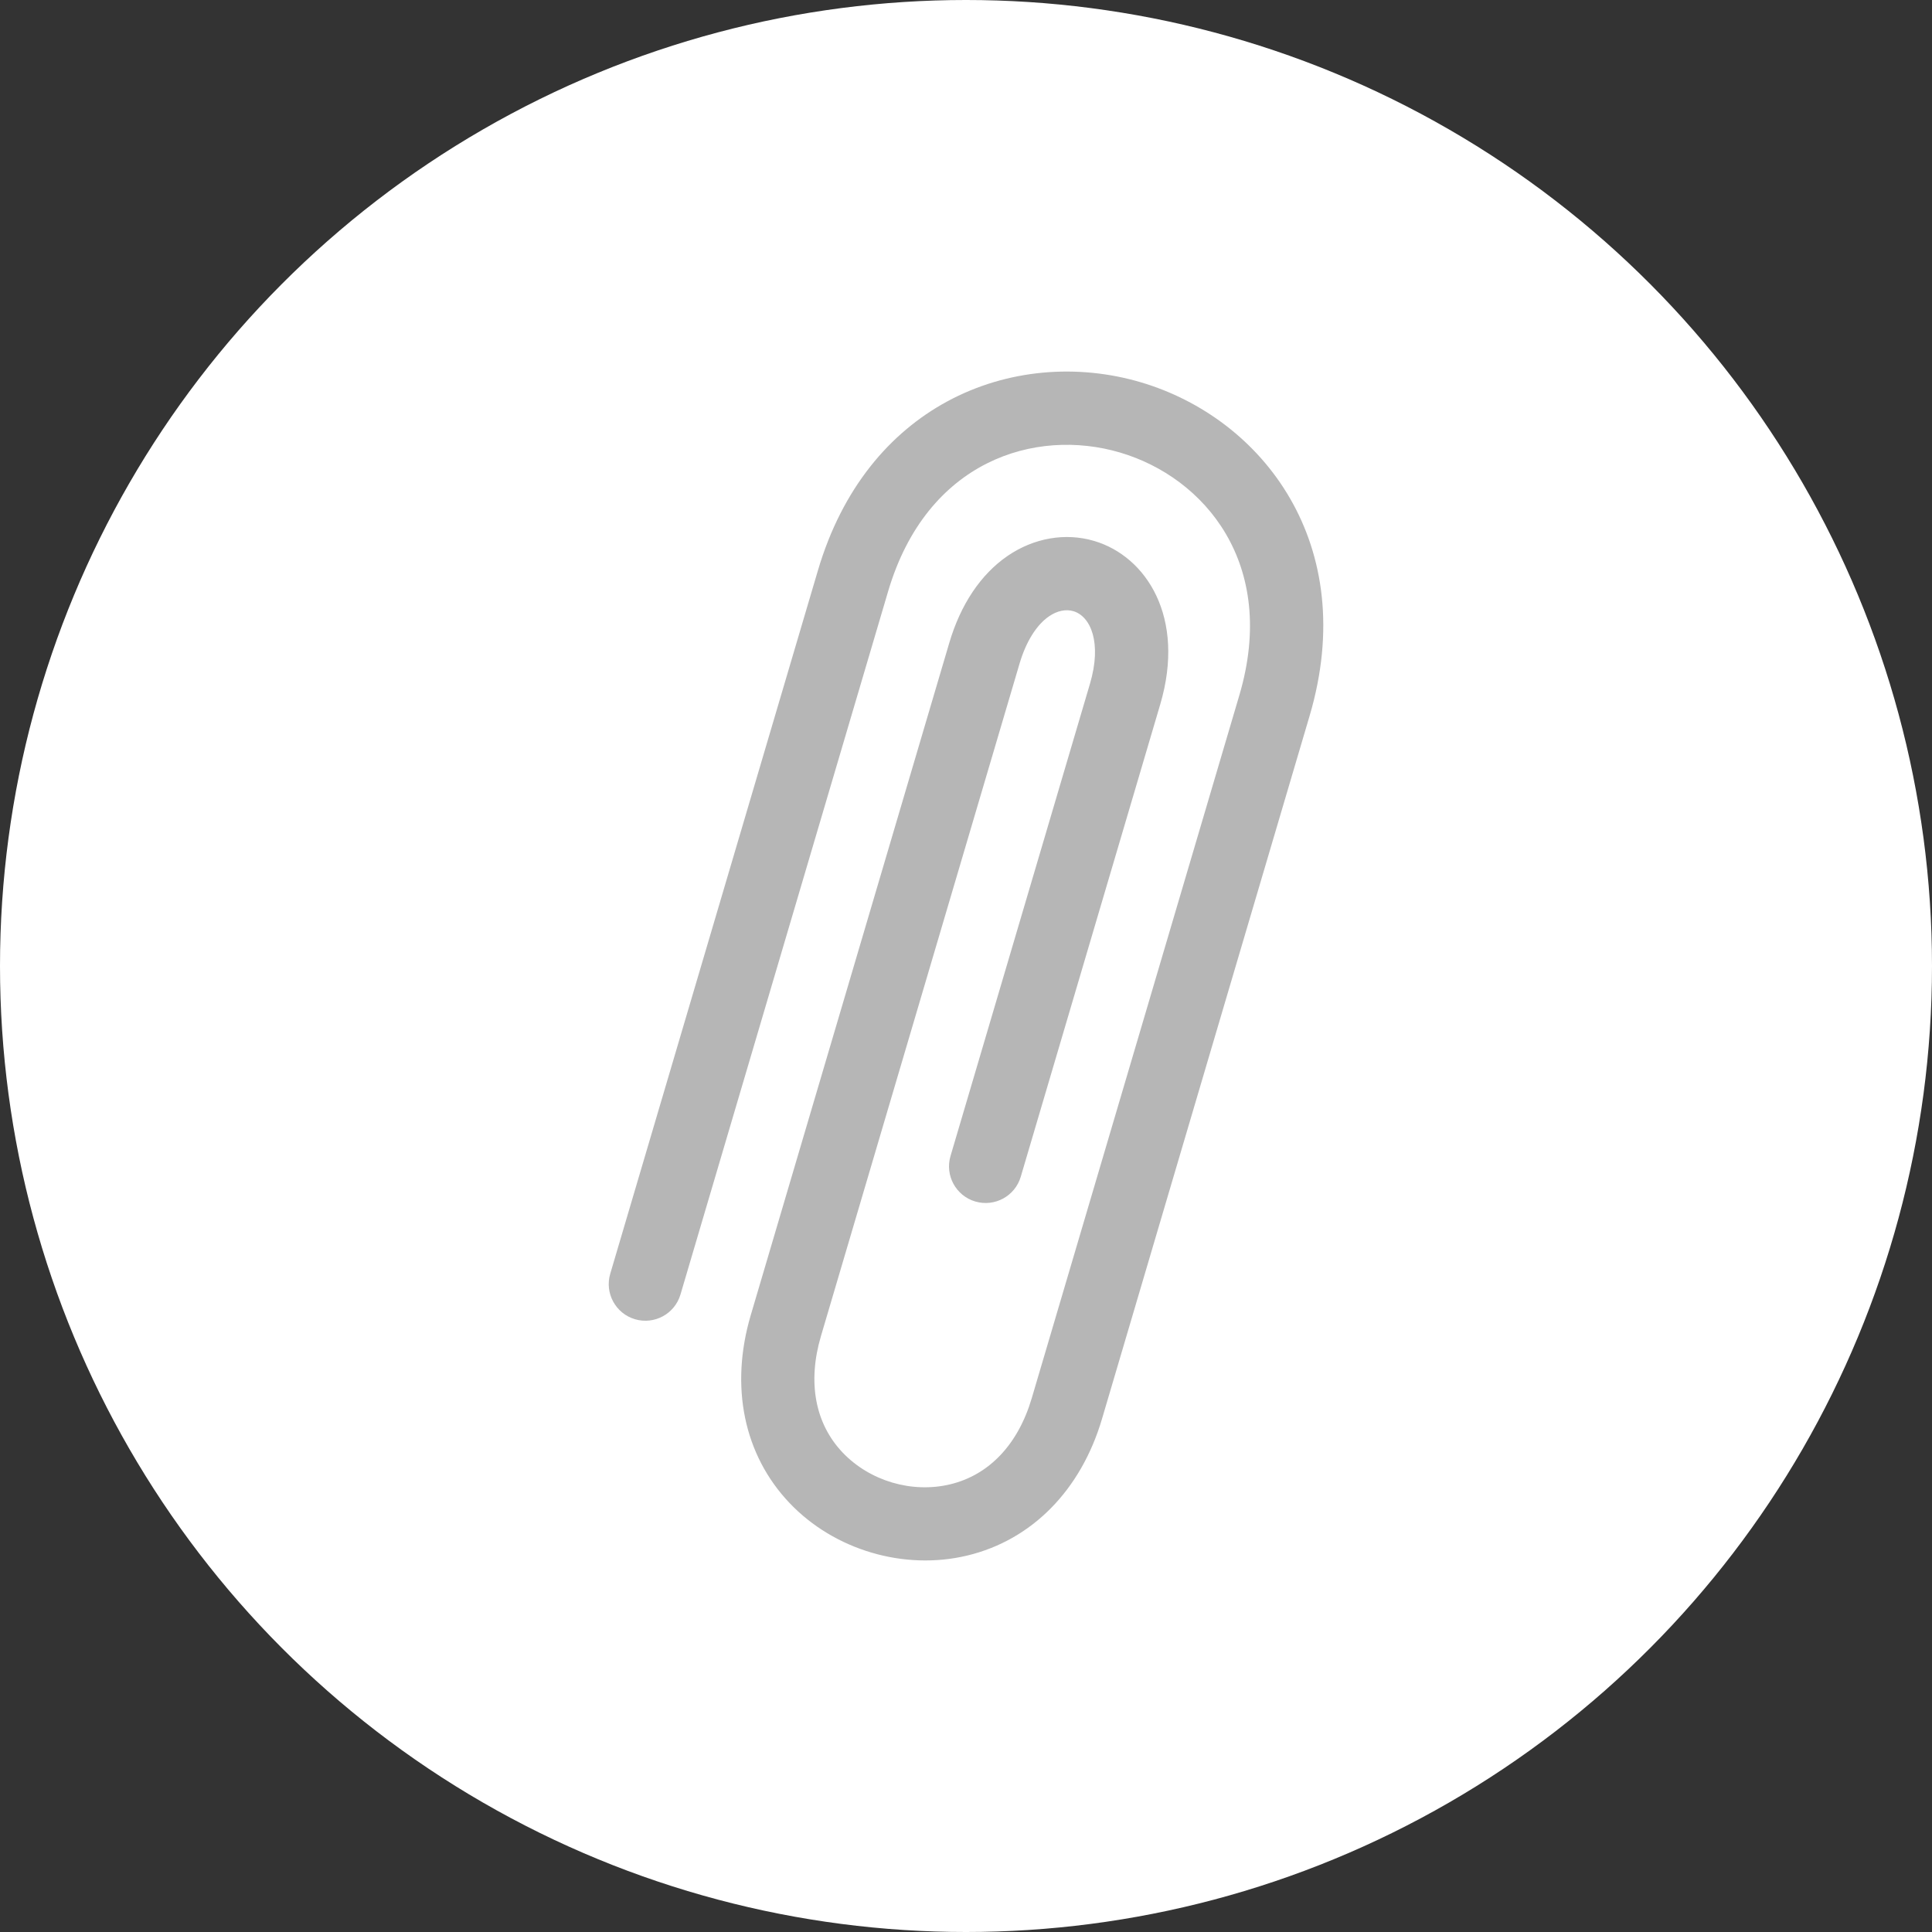
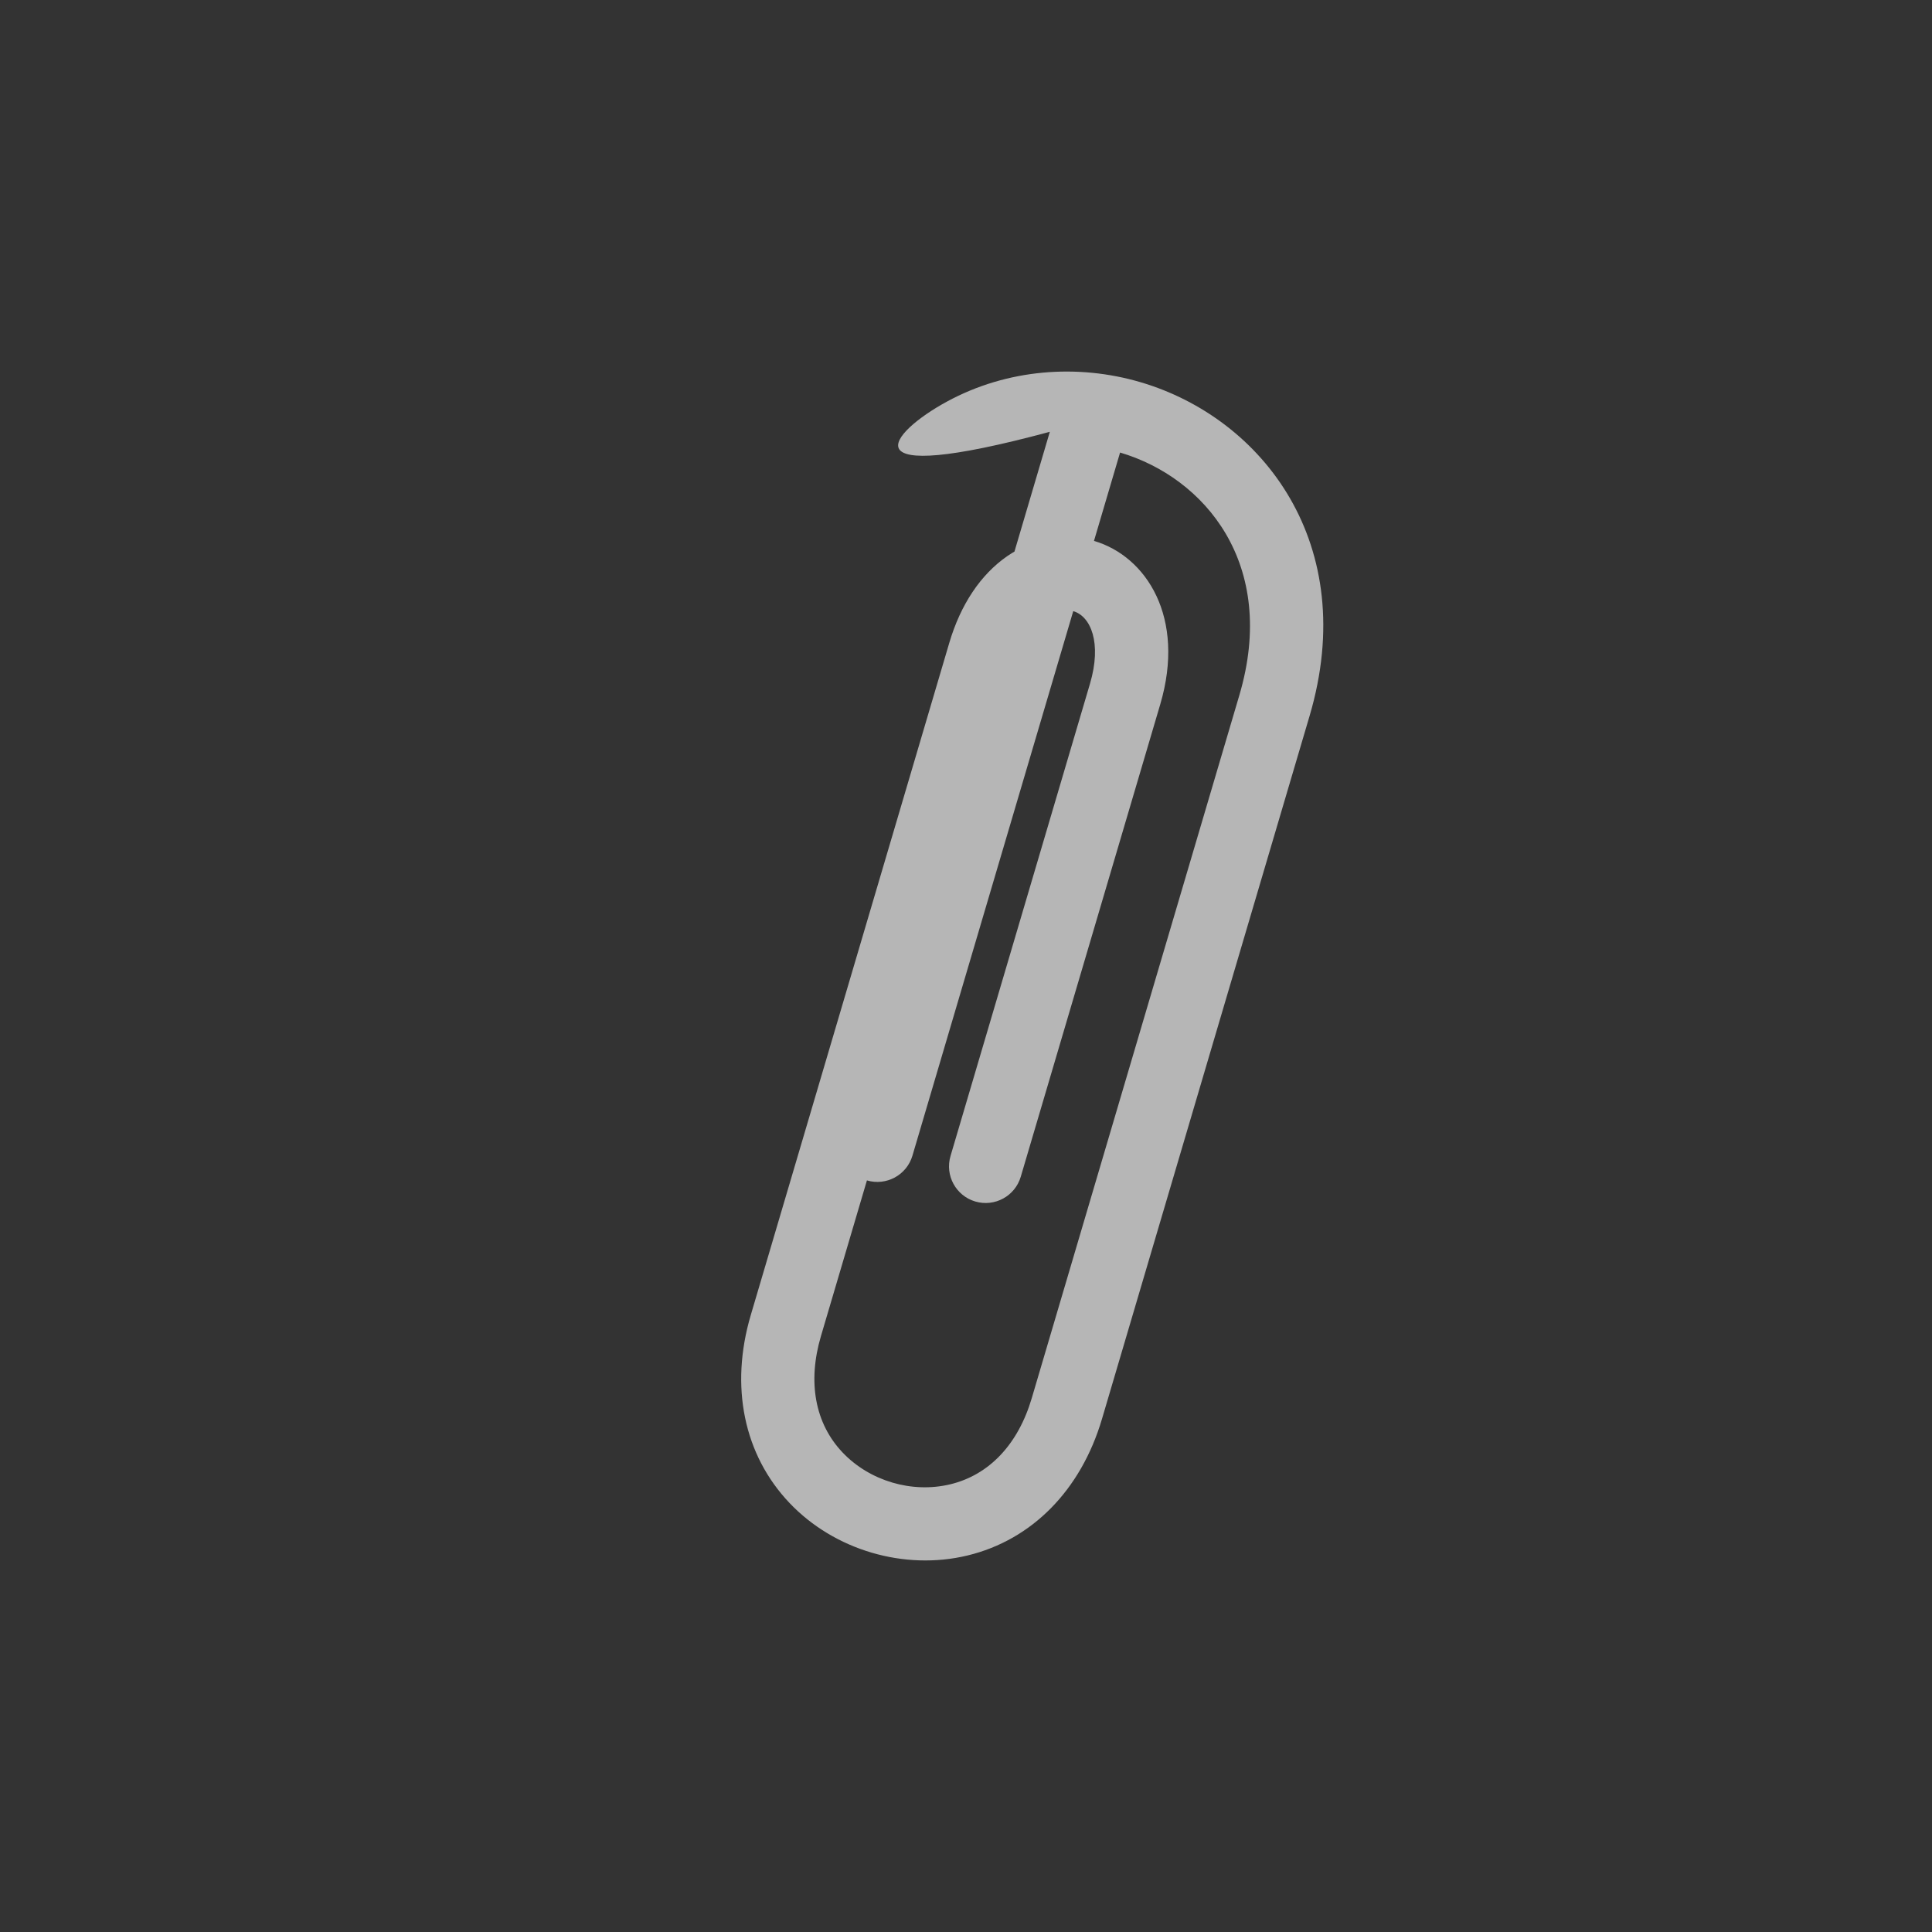
<svg xmlns="http://www.w3.org/2000/svg" version="1.1" x="0px" y="0px" viewBox="0 0 198.134 198.134" style="enable-background:new 0 0 198.134 198.134;" xml:space="preserve">
  <rect x="0" y="0" width="198.134" height="198.134" fill="#333333" stroke="none" />
  <g id="Paper_Clip">
    <g>
-       <circle style="fill:#FFFFFF;" cx="99.067" cy="99.067" r="99.067" />
      <g>
        <g>
-           <path style="fill:#B6B6B6;" d="M97.098,41.192c6.197-3.371,13.428-3.898,19.895-1.988c12.531,3.7,22.501,16.638,17.313,34.206      c-3.04,10.293-15.217,51.523-21.294,72.109c-2.158,7.307-7.188,12.411-13.794,14.003c-6.489,1.564-13.655-0.55-18.252-5.388      c-4.684-4.93-6.133-11.945-3.976-19.251l20.364-68.959c1.163-3.937,3.222-7.013,5.951-8.895      c2.703-1.861,5.942-2.428,8.899-1.555c5.365,1.583,9.416,7.853,6.781,16.768l-14.303,48.438      c-0.588,1.99-2.676,3.126-4.665,2.538s-3.126-2.677-2.538-4.665l14.303-48.437c1.237-4.187,0.078-6.911-1.705-7.437      c-0.782-0.231-1.674-0.041-2.507,0.536c-1.28,0.882-2.35,2.601-3.011,4.839l-20.365,68.957c-1.397,4.73-0.61,8.974,2.216,11.947      c2.784,2.928,7.119,4.209,11.047,3.262c3.987-0.96,6.954-4.096,8.352-8.828c6.077-20.582,18.254-61.816,21.295-72.108      c3.967-13.434-3.562-22.312-12.236-24.874c-8.673-2.561-19.818,0.799-23.788,14.236l-21.294,72.109      c-0.588,1.99-2.676,3.126-4.665,2.538s-3.126-2.677-2.538-4.665l21.293-72.109C86.383,50.016,91.287,44.353,97.098,41.192z" />
+           <path style="fill:#B6B6B6;" d="M97.098,41.192c6.197-3.371,13.428-3.898,19.895-1.988c12.531,3.7,22.501,16.638,17.313,34.206      c-3.04,10.293-15.217,51.523-21.294,72.109c-2.158,7.307-7.188,12.411-13.794,14.003c-6.489,1.564-13.655-0.55-18.252-5.388      c-4.684-4.93-6.133-11.945-3.976-19.251l20.364-68.959c1.163-3.937,3.222-7.013,5.951-8.895      c2.703-1.861,5.942-2.428,8.899-1.555c5.365,1.583,9.416,7.853,6.781,16.768l-14.303,48.438      c-0.588,1.99-2.676,3.126-4.665,2.538s-3.126-2.677-2.538-4.665l14.303-48.437c1.237-4.187,0.078-6.911-1.705-7.437      c-0.782-0.231-1.674-0.041-2.507,0.536c-1.28,0.882-2.35,2.601-3.011,4.839l-20.365,68.957c-1.397,4.73-0.61,8.974,2.216,11.947      c2.784,2.928,7.119,4.209,11.047,3.262c3.987-0.96,6.954-4.096,8.352-8.828c6.077-20.582,18.254-61.816,21.295-72.108      c3.967-13.434-3.562-22.312-12.236-24.874l-21.294,72.109      c-0.588,1.99-2.676,3.126-4.665,2.538s-3.126-2.677-2.538-4.665l21.293-72.109C86.383,50.016,91.287,44.353,97.098,41.192z" />
        </g>
      </g>
    </g>
  </g>
  <g id="Layer_1">
</g>
</svg>